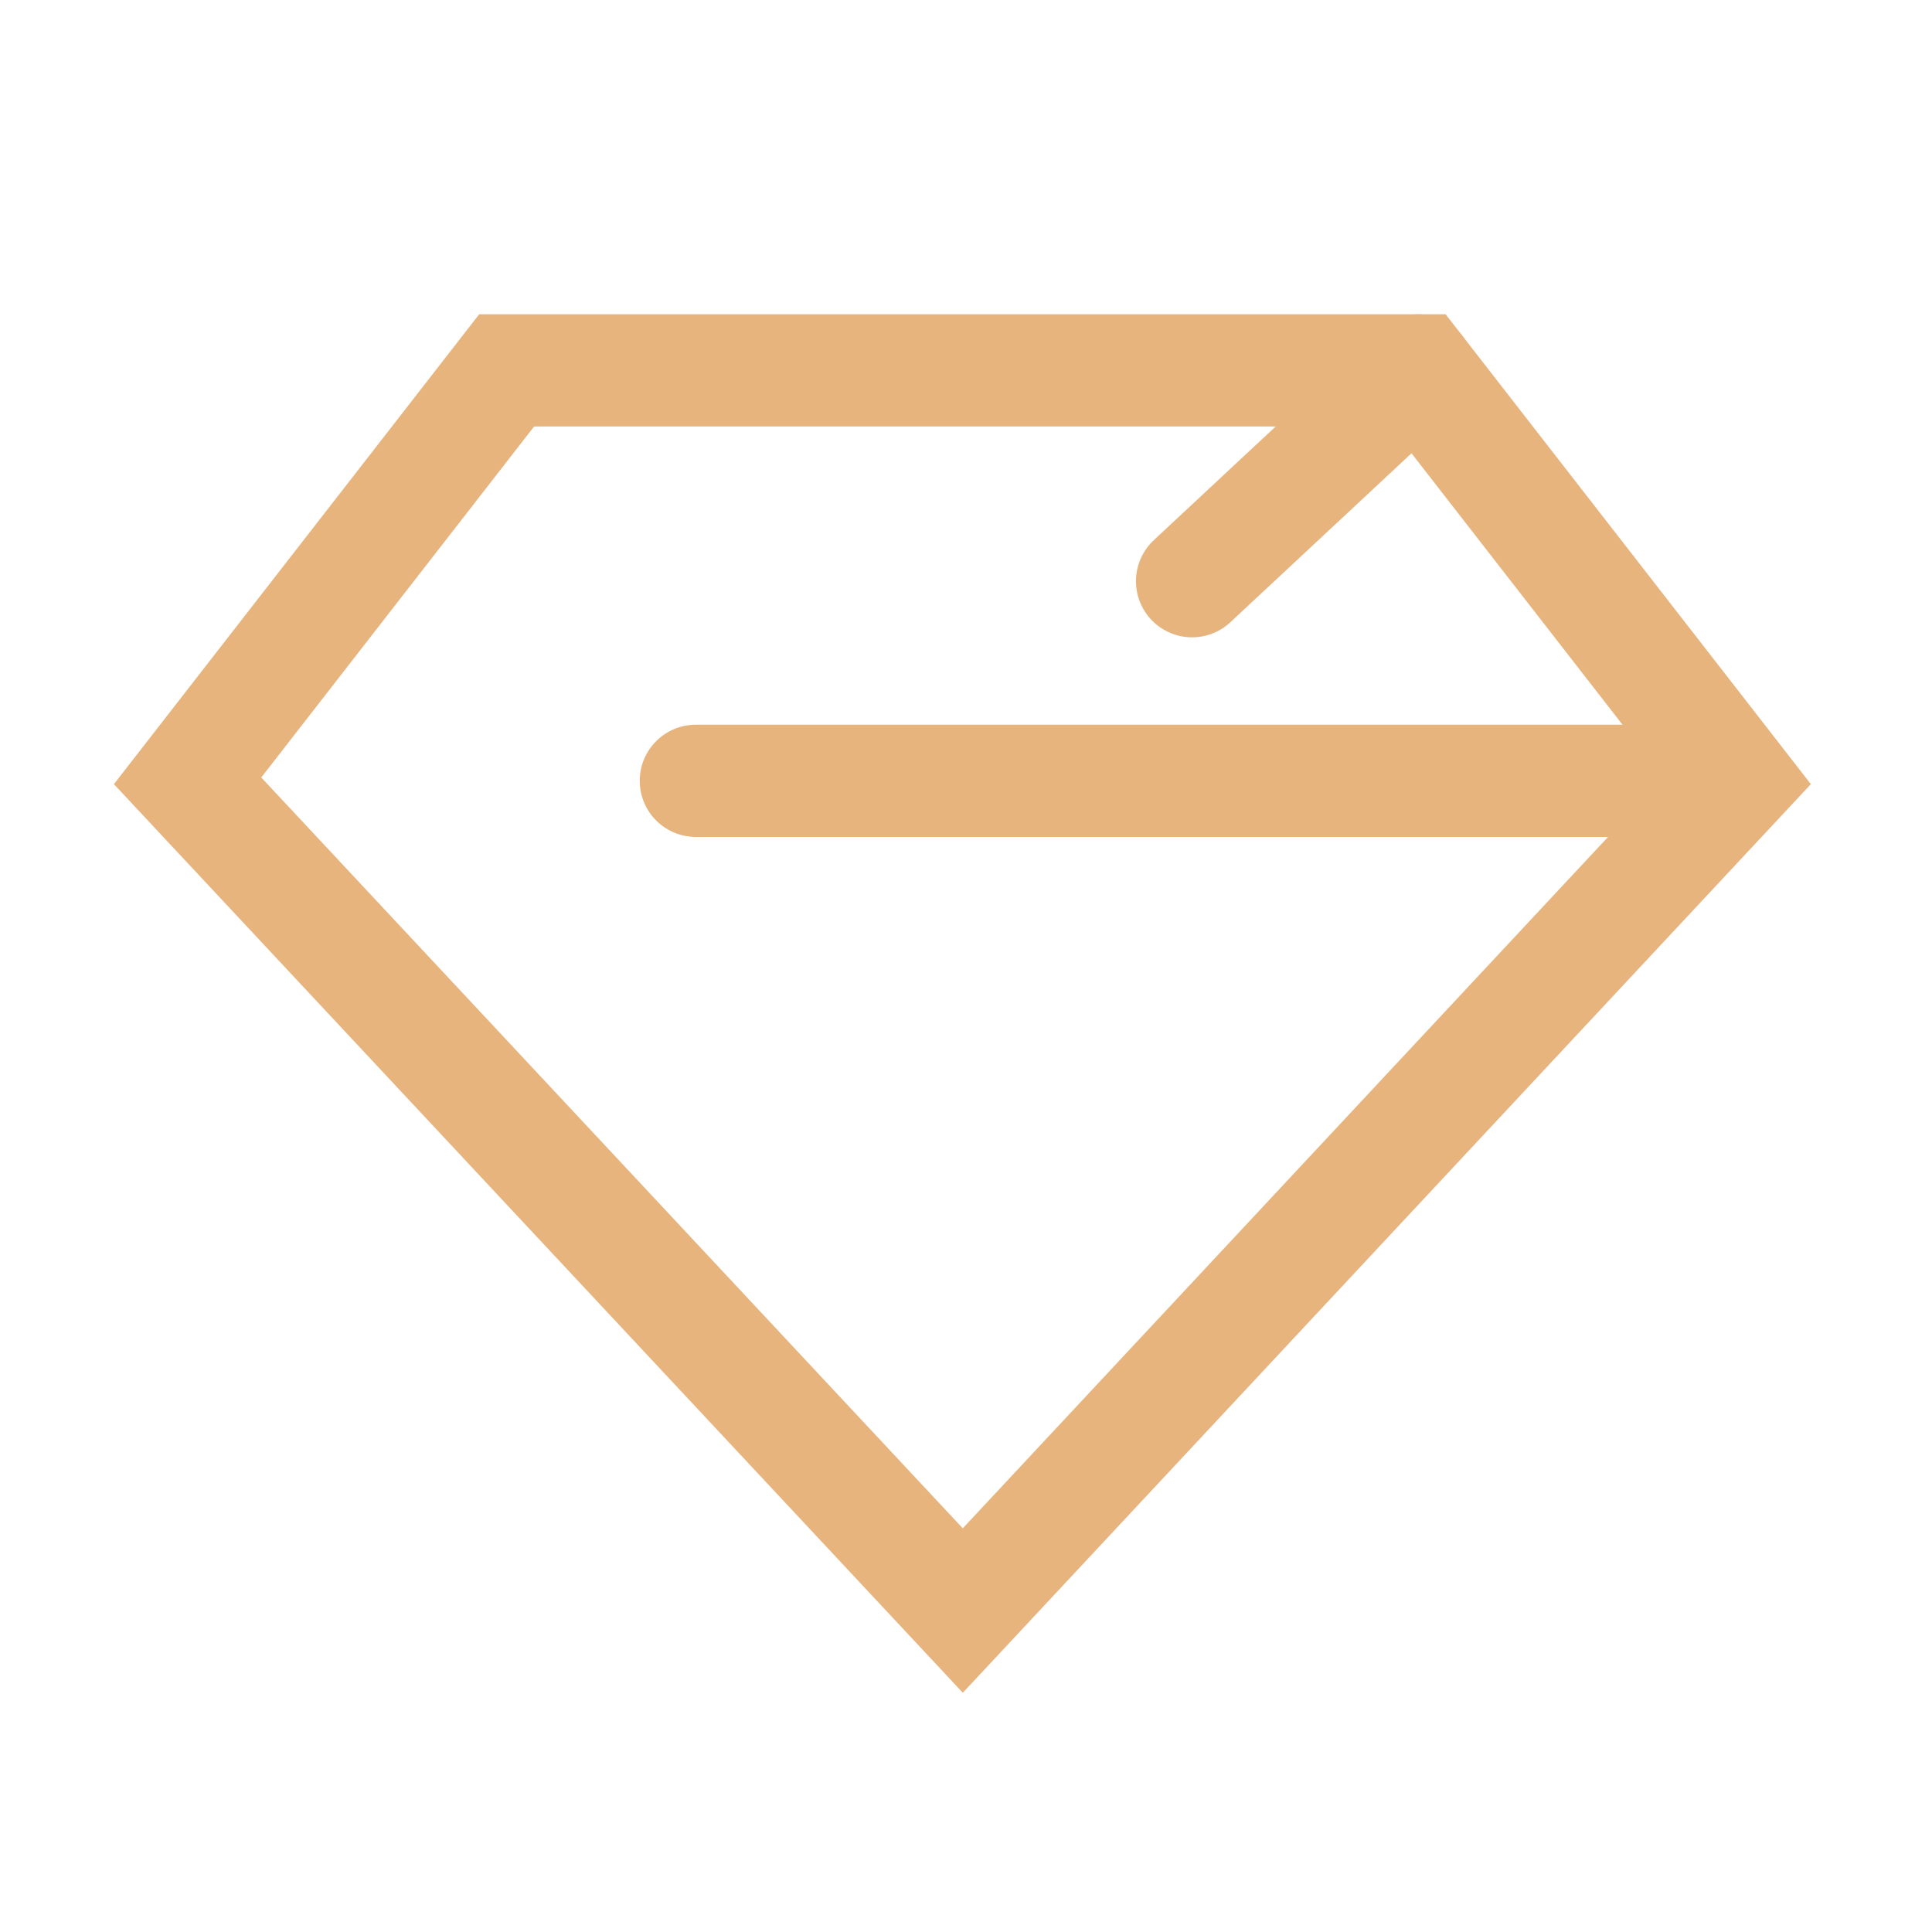
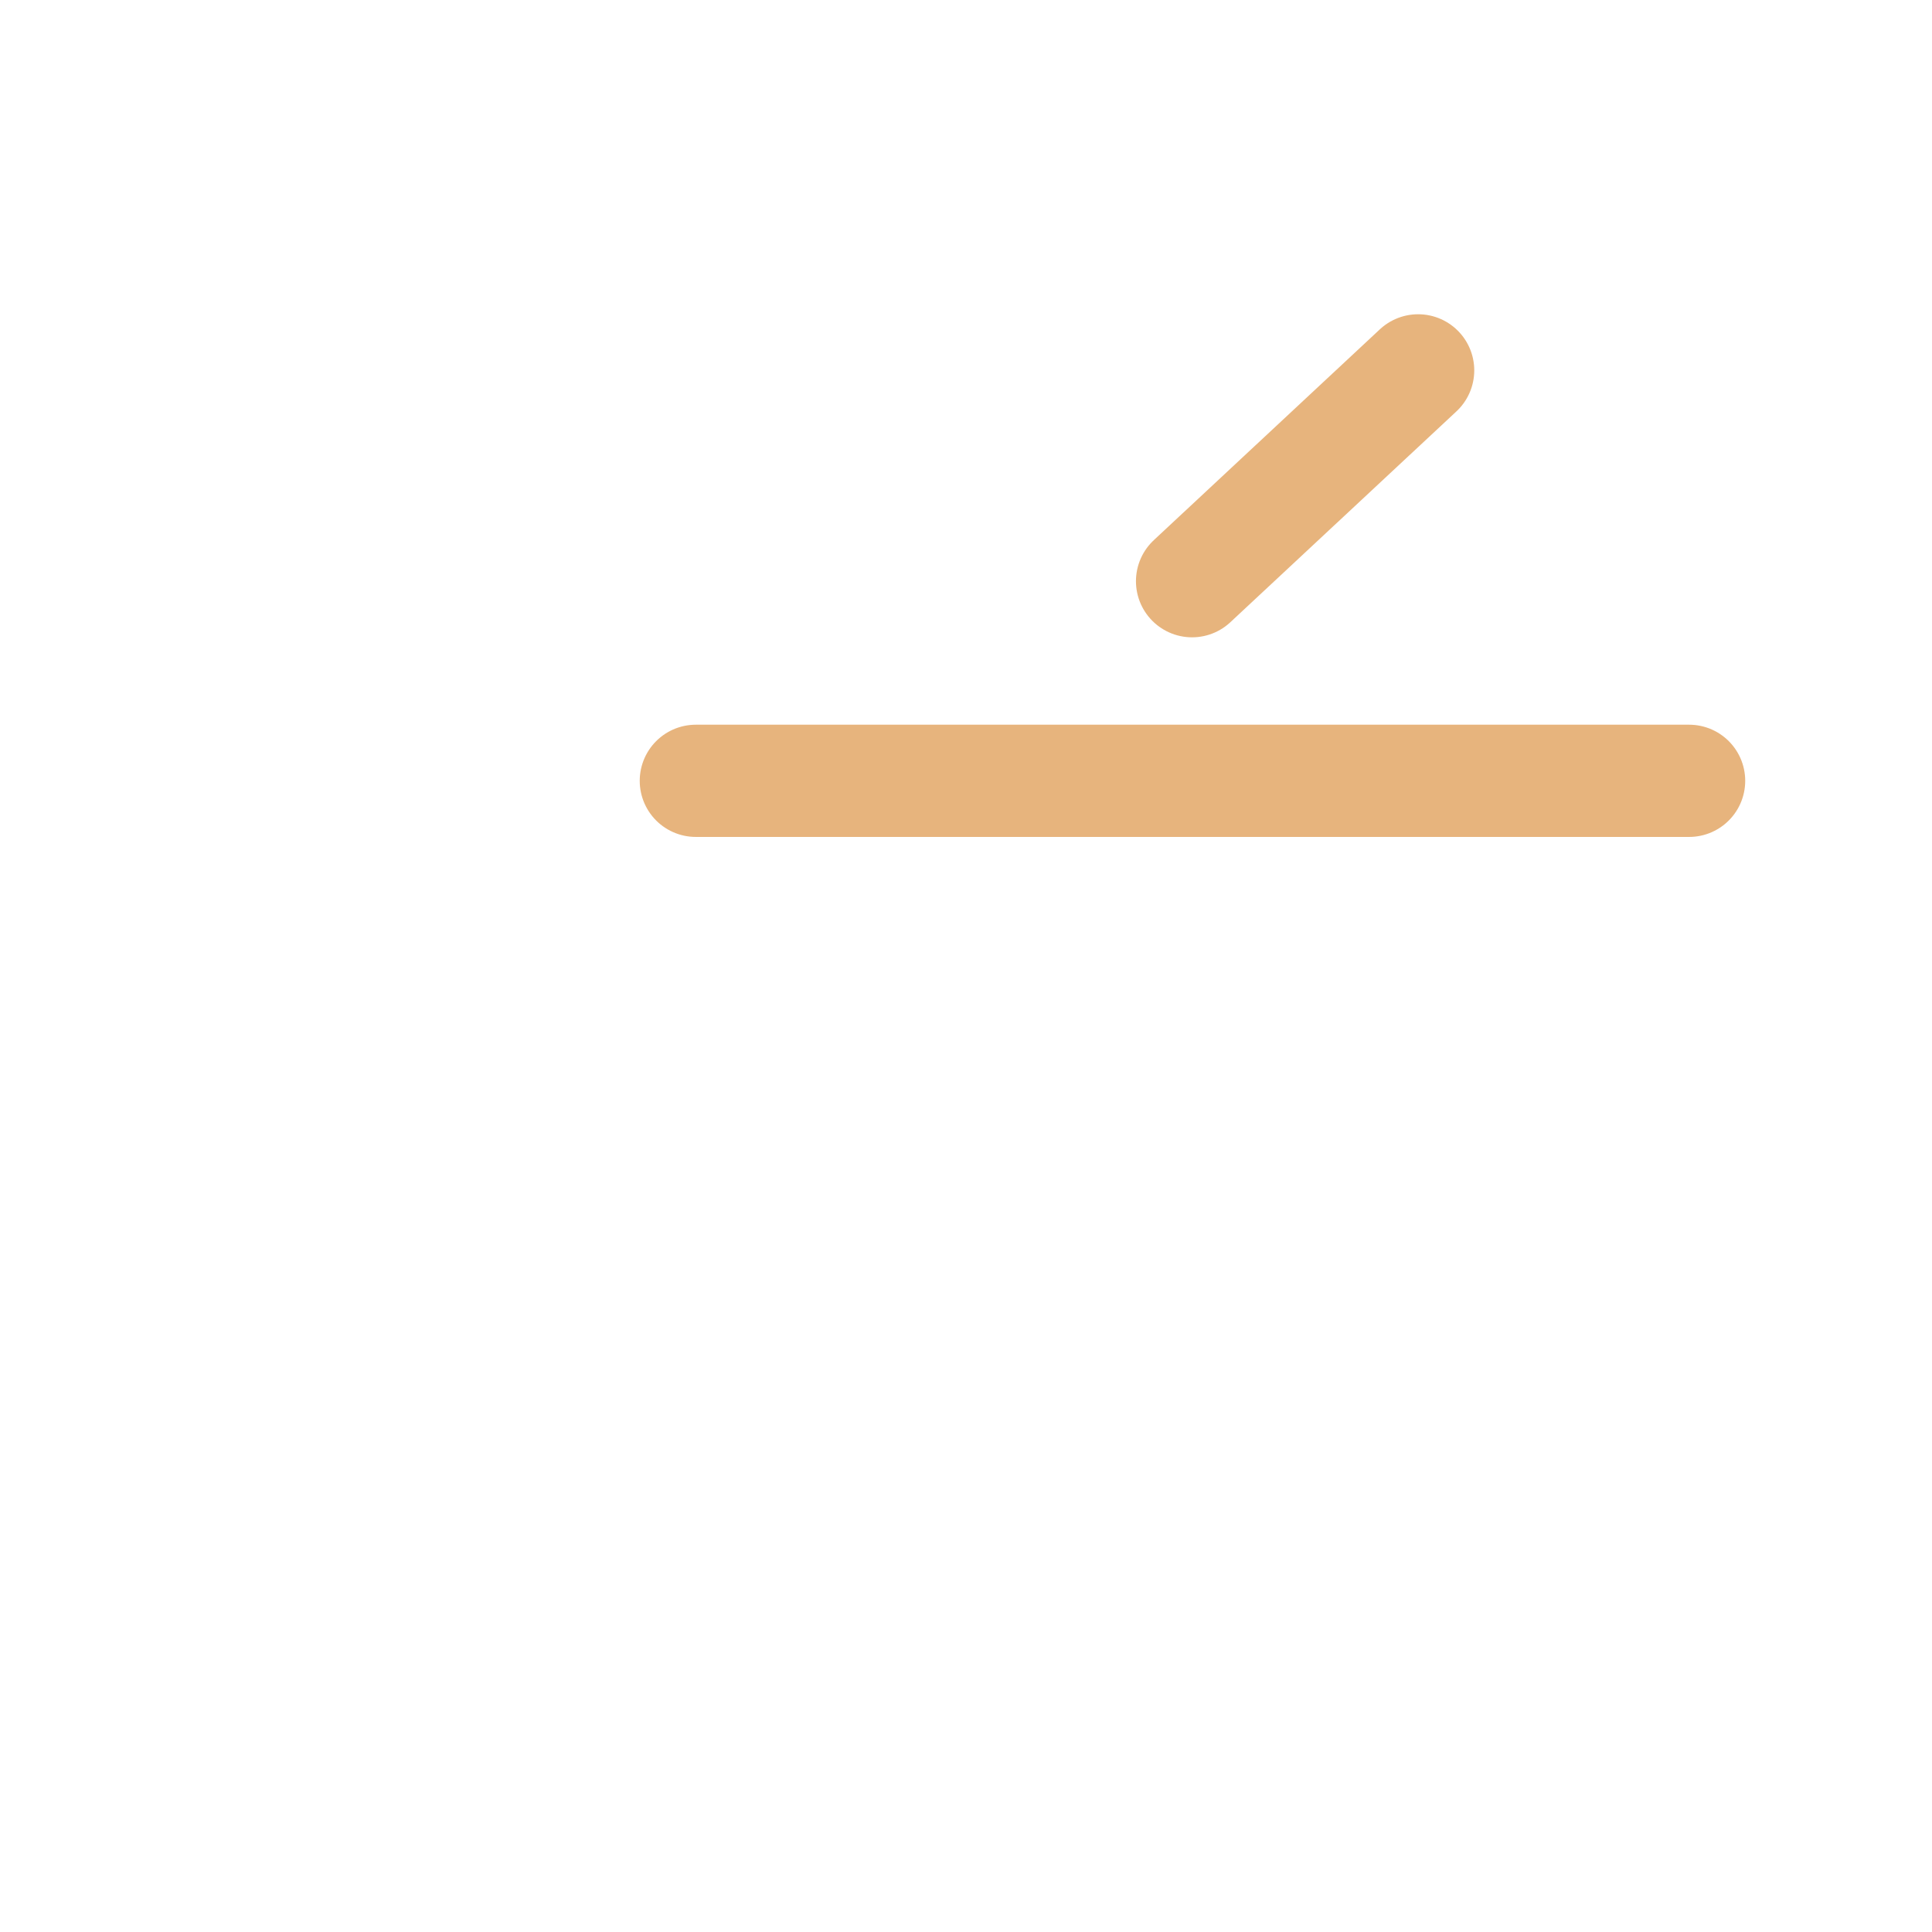
<svg xmlns="http://www.w3.org/2000/svg" viewBox="0 0 241 241">
  <defs>
    <style>.cls-1,.cls-2{fill:none;stroke:#e7b47d;stroke-miterlimit:10;stroke-width:14px;}.cls-2{stroke-linecap:round;}</style>
  </defs>
  <title>icons</title>
  <g id="Layer_8" data-name="Layer 8">
-     <polygon class="cls-1" points="176.9 46.2 120.1 46.2 63.2 46.2 23.4 97.4 120.1 200.9 216.7 97.4 176.9 46.2" />
    <line class="cls-2" x1="86.8" y1="97.4" x2="210.7" y2="97.4" />
    <line class="cls-2" x1="176.9" y1="46.2" x2="148.7" y2="72.5" />
  </g>
</svg>